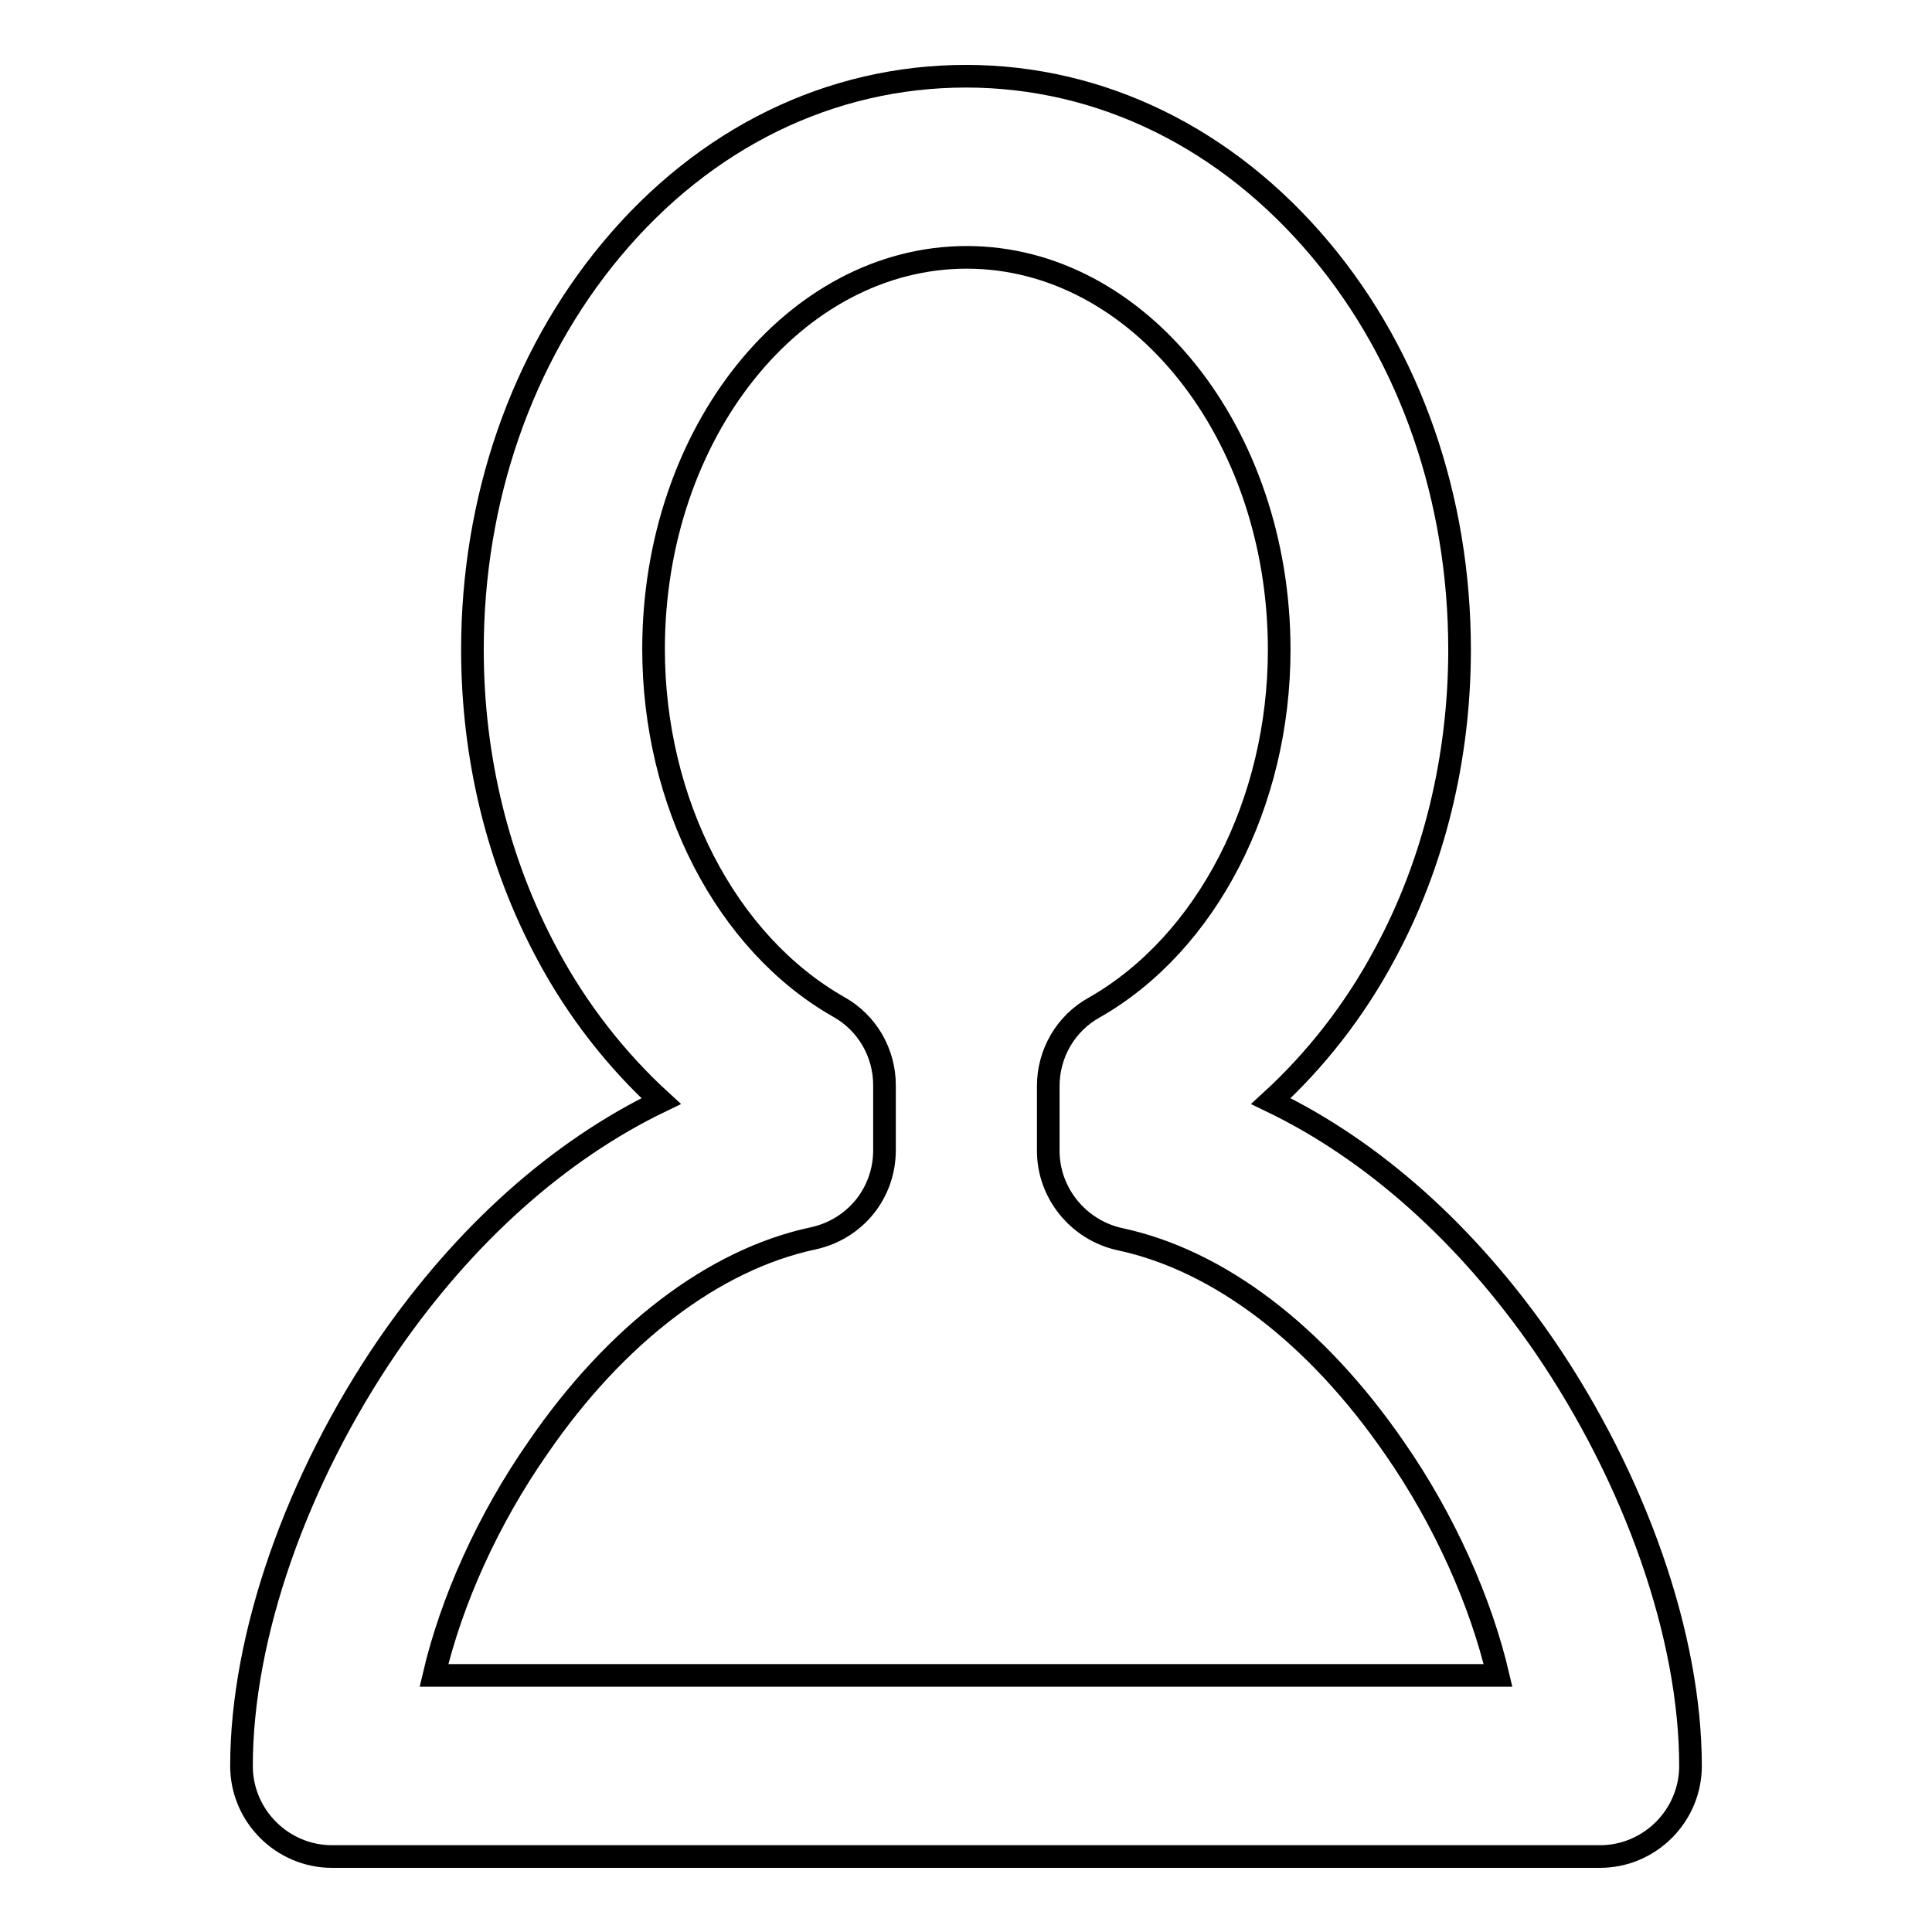
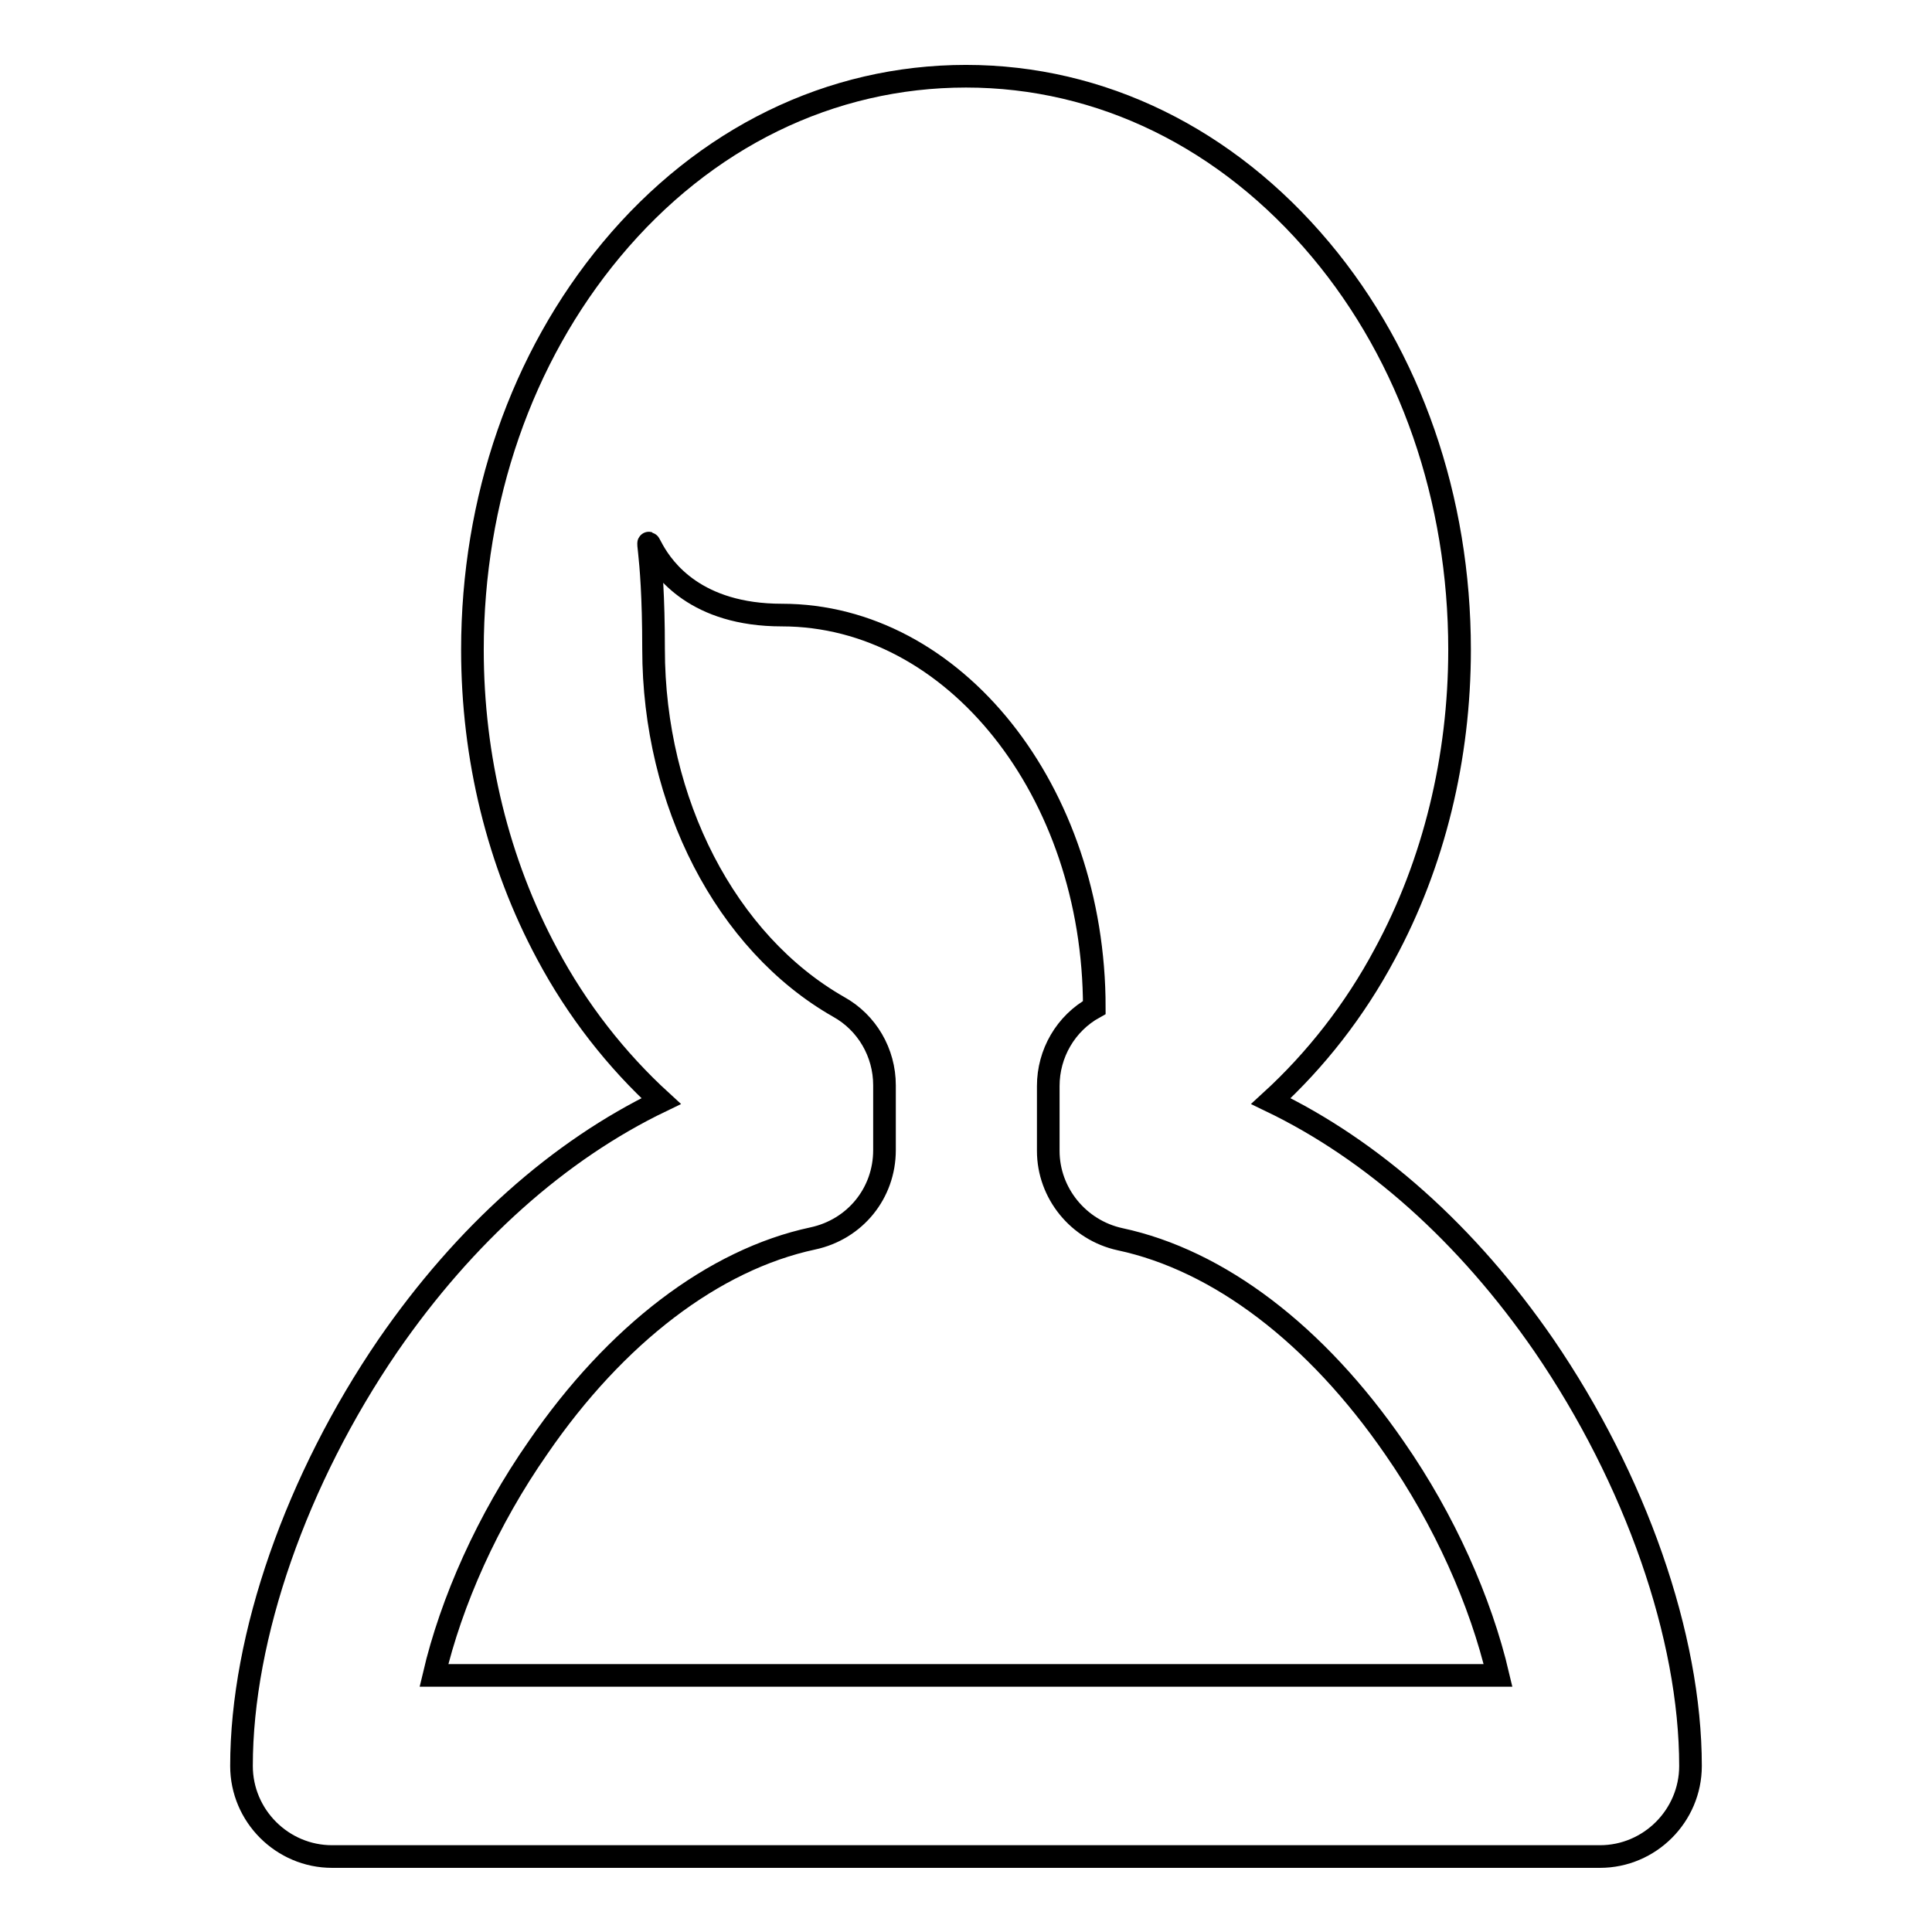
<svg xmlns="http://www.w3.org/2000/svg" version="1.1" x="0px" y="0px" viewBox="0 0 256 256" enable-background="new 0 0 256 256" xml:space="preserve">
  <g>
    <g>
      <g>
-         <path stroke-width="3" fill-opacity="0" stroke="#000000" d="M212,246H44c-6.6,0-12-5.4-12-12c0-17.2,7.3-38,19.4-55.7c10.2-14.8,22.7-25.9,36.2-32.4c-5.9-5.4-11.1-12-15.1-19.5c-6.5-12.1-9.9-26-9.9-40.3c0-19.9,6.5-38.7,18.4-53c12.4-14.9,29.1-23,47-23c17.9,0,34.6,8.2,47,23c11.9,14.2,18.4,33,18.4,53c0,14.3-3.4,28.3-9.9,40.3c-4,7.5-9.2,14.1-15.1,19.5c13.5,6.5,26,17.6,36.2,32.4C216.7,196,224,216.8,224,234C224,240.6,218.6,246,212,246z M57.5,222h141c-2.3-9.8-7.1-20.6-13.7-30.1c-10.4-15.1-23.3-24.9-36.4-27.7c-5.5-1.2-9.5-6.1-9.5-11.7v-8.6c0-4.3,2.3-8.3,6.1-10.4c14.9-8.5,24.5-27.1,24.5-47.4c0-28.7-18.6-52-41.4-52S86.6,57.3,86.6,86c0,20.3,9.6,38.9,24.5,47.4c3.8,2.1,6.1,6.1,6.1,10.4v8.6c0,5.7-3.9,10.5-9.5,11.7c-13.1,2.8-26.1,12.7-36.4,27.7C64.6,201.4,59.8,212.2,57.5,222z" />
+         <path stroke-width="3" fill-opacity="0" stroke="#000000" d="M212,246H44c-6.6,0-12-5.4-12-12c0-17.2,7.3-38,19.4-55.7c10.2-14.8,22.7-25.9,36.2-32.4c-5.9-5.4-11.1-12-15.1-19.5c-6.5-12.1-9.9-26-9.9-40.3c0-19.9,6.5-38.7,18.4-53c12.4-14.9,29.1-23,47-23c17.9,0,34.6,8.2,47,23c11.9,14.2,18.4,33,18.4,53c0,14.3-3.4,28.3-9.9,40.3c-4,7.5-9.2,14.1-15.1,19.5c13.5,6.5,26,17.6,36.2,32.4C216.7,196,224,216.8,224,234C224,240.6,218.6,246,212,246z M57.5,222h141c-2.3-9.8-7.1-20.6-13.7-30.1c-10.4-15.1-23.3-24.9-36.4-27.7c-5.5-1.2-9.5-6.1-9.5-11.7v-8.6c0-4.3,2.3-8.3,6.1-10.4c0-28.7-18.6-52-41.4-52S86.6,57.3,86.6,86c0,20.3,9.6,38.9,24.5,47.4c3.8,2.1,6.1,6.1,6.1,10.4v8.6c0,5.7-3.9,10.5-9.5,11.7c-13.1,2.8-26.1,12.7-36.4,27.7C64.6,201.4,59.8,212.2,57.5,222z" />
      </g>
      <g />
      <g />
      <g />
      <g />
      <g />
      <g />
      <g />
      <g />
      <g />
      <g />
      <g />
      <g />
      <g />
      <g />
      <g />
    </g>
  </g>
</svg>